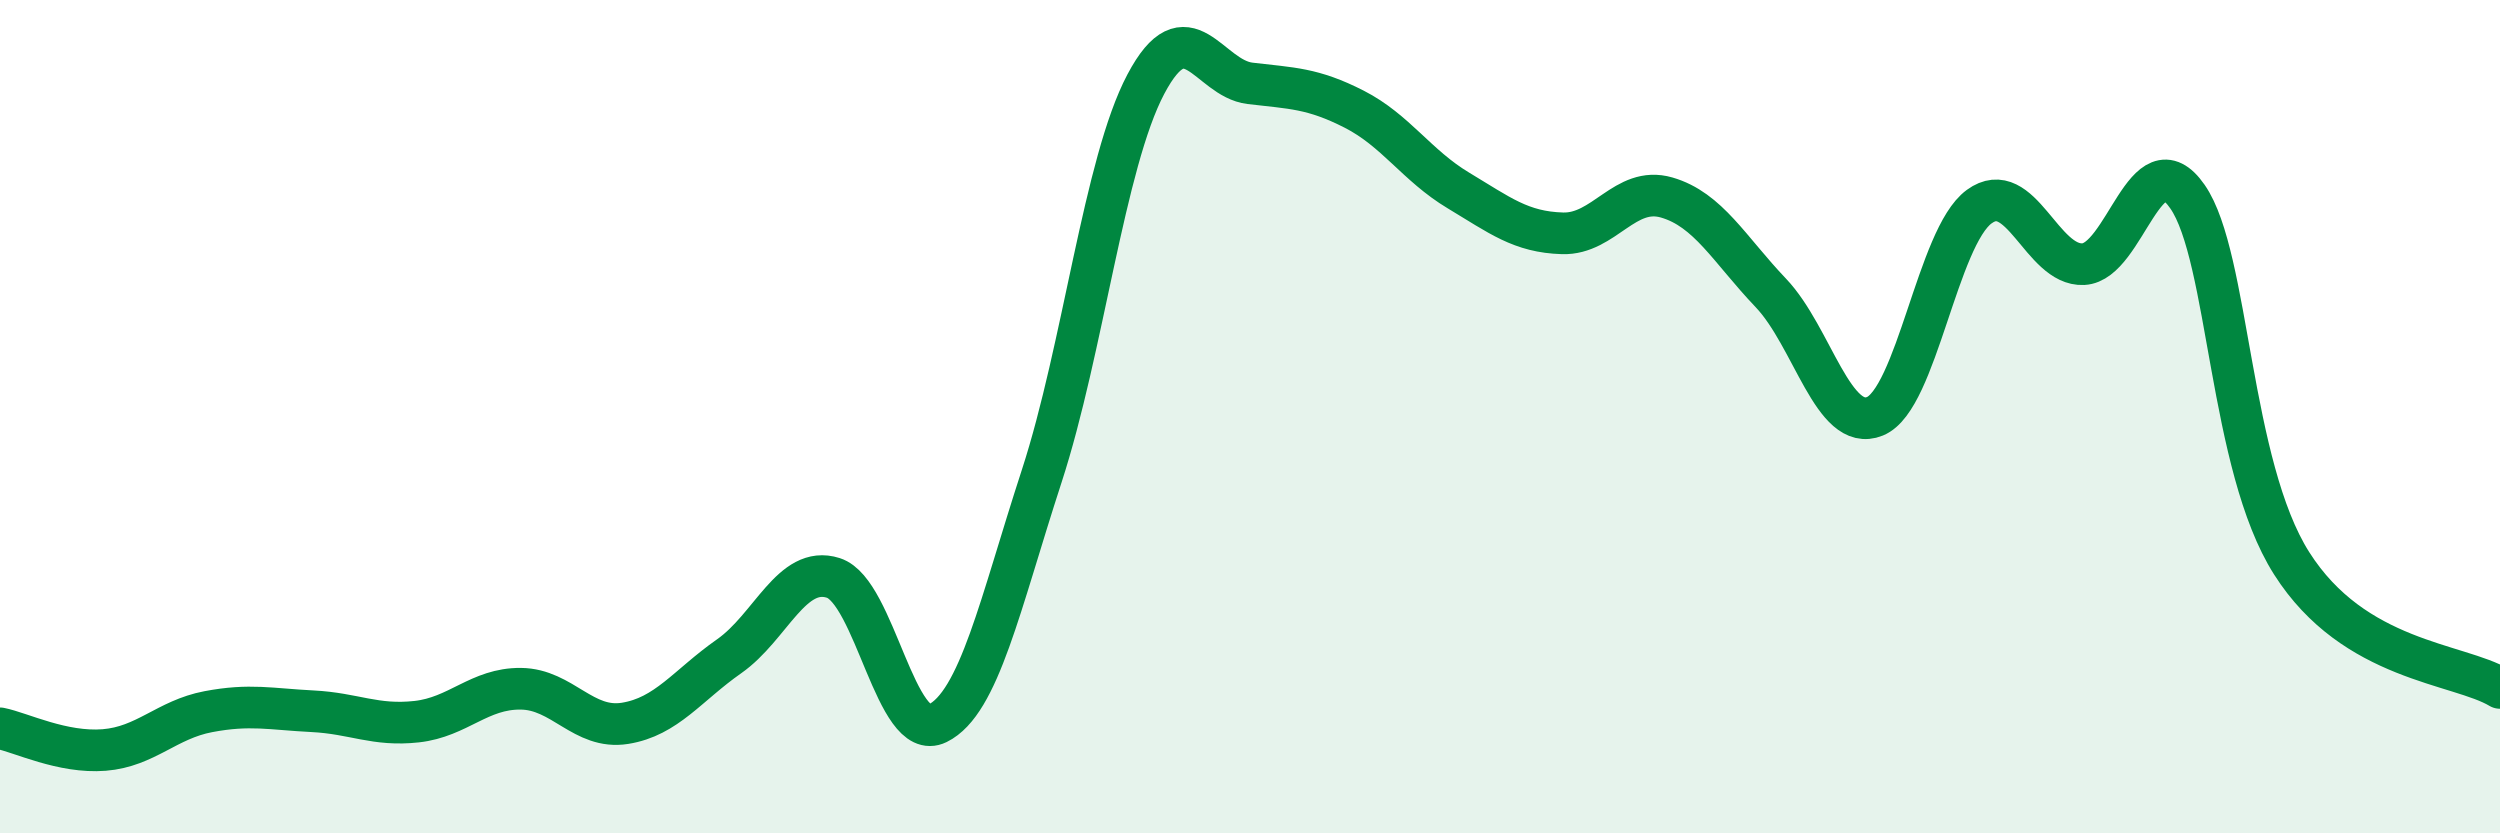
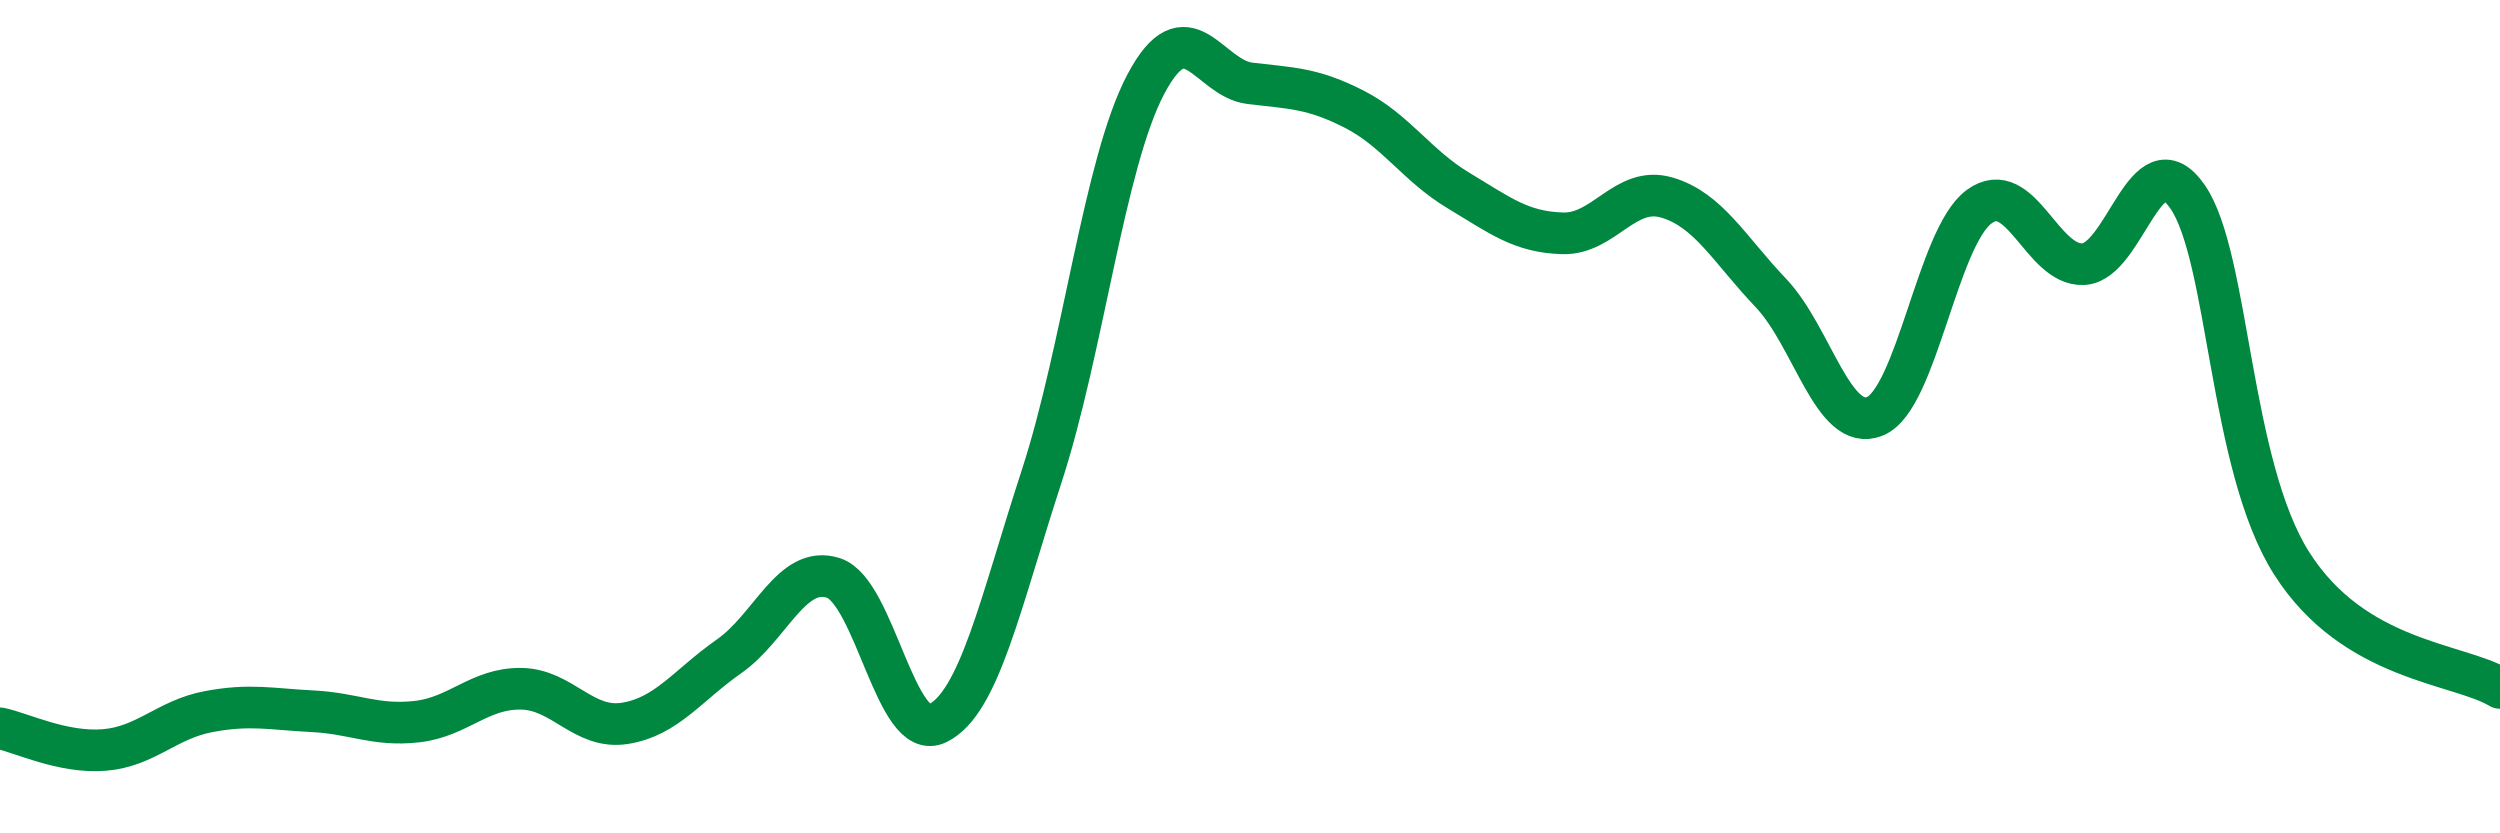
<svg xmlns="http://www.w3.org/2000/svg" width="60" height="20" viewBox="0 0 60 20">
-   <path d="M 0,17.48 C 0.5,17.58 1.5,18.08 2.5,18 C 3.5,17.92 4,17.27 5,17.08 C 6,16.89 6.5,17.02 7.5,17.07 C 8.5,17.12 9,17.43 10,17.32 C 11,17.21 11.5,16.52 12.5,16.53 C 13.5,16.54 14,17.52 15,17.36 C 16,17.2 16.5,16.45 17.5,15.75 C 18.5,15.05 19,13.55 20,13.87 C 21,14.19 21.5,17.85 22.5,17.36 C 23.5,16.87 24,14.5 25,11.43 C 26,8.36 26.5,3.91 27.5,2.02 C 28.5,0.13 29,1.88 30,2 C 31,2.12 31.5,2.11 32.5,2.62 C 33.5,3.13 34,3.97 35,4.57 C 36,5.17 36.5,5.57 37.5,5.6 C 38.5,5.63 39,4.45 40,4.74 C 41,5.03 41.5,5.98 42.5,7.03 C 43.5,8.08 44,10.4 45,9.99 C 46,9.58 46.5,5.69 47.5,4.96 C 48.5,4.23 49,6.39 50,6.34 C 51,6.29 51.5,3.28 52.5,4.72 C 53.5,6.16 53.5,11.16 55,13.52 C 56.5,15.88 59,15.91 60,16.51L60 20L0 20Z" fill="#008740" opacity="0.1" stroke-linecap="round" stroke-linejoin="round" />
  <path d="M 0,17.48 C 0.5,17.58 1.5,18.08 2.5,18 C 3.5,17.92 4,17.27 5,17.08 C 6,16.89 6.5,17.02 7.5,17.07 C 8.5,17.12 9,17.43 10,17.32 C 11,17.21 11.5,16.52 12.5,16.53 C 13.5,16.54 14,17.52 15,17.36 C 16,17.2 16.5,16.45 17.5,15.75 C 18.5,15.05 19,13.55 20,13.87 C 21,14.19 21.5,17.85 22.5,17.36 C 23.5,16.87 24,14.5 25,11.43 C 26,8.36 26.5,3.91 27.5,2.02 C 28.5,0.13 29,1.88 30,2 C 31,2.12 31.5,2.11 32.5,2.62 C 33.5,3.13 34,3.97 35,4.57 C 36,5.17 36.5,5.57 37.5,5.6 C 38.5,5.63 39,4.45 40,4.74 C 41,5.03 41.5,5.98 42.5,7.03 C 43.5,8.08 44,10.4 45,9.99 C 46,9.58 46.5,5.69 47.5,4.96 C 48.5,4.23 49,6.39 50,6.34 C 51,6.29 51.5,3.28 52.5,4.72 C 53.5,6.16 53.5,11.16 55,13.52 C 56.5,15.88 59,15.91 60,16.51" stroke="#008740" stroke-width="1" fill="none" stroke-linecap="round" stroke-linejoin="round" />
</svg>